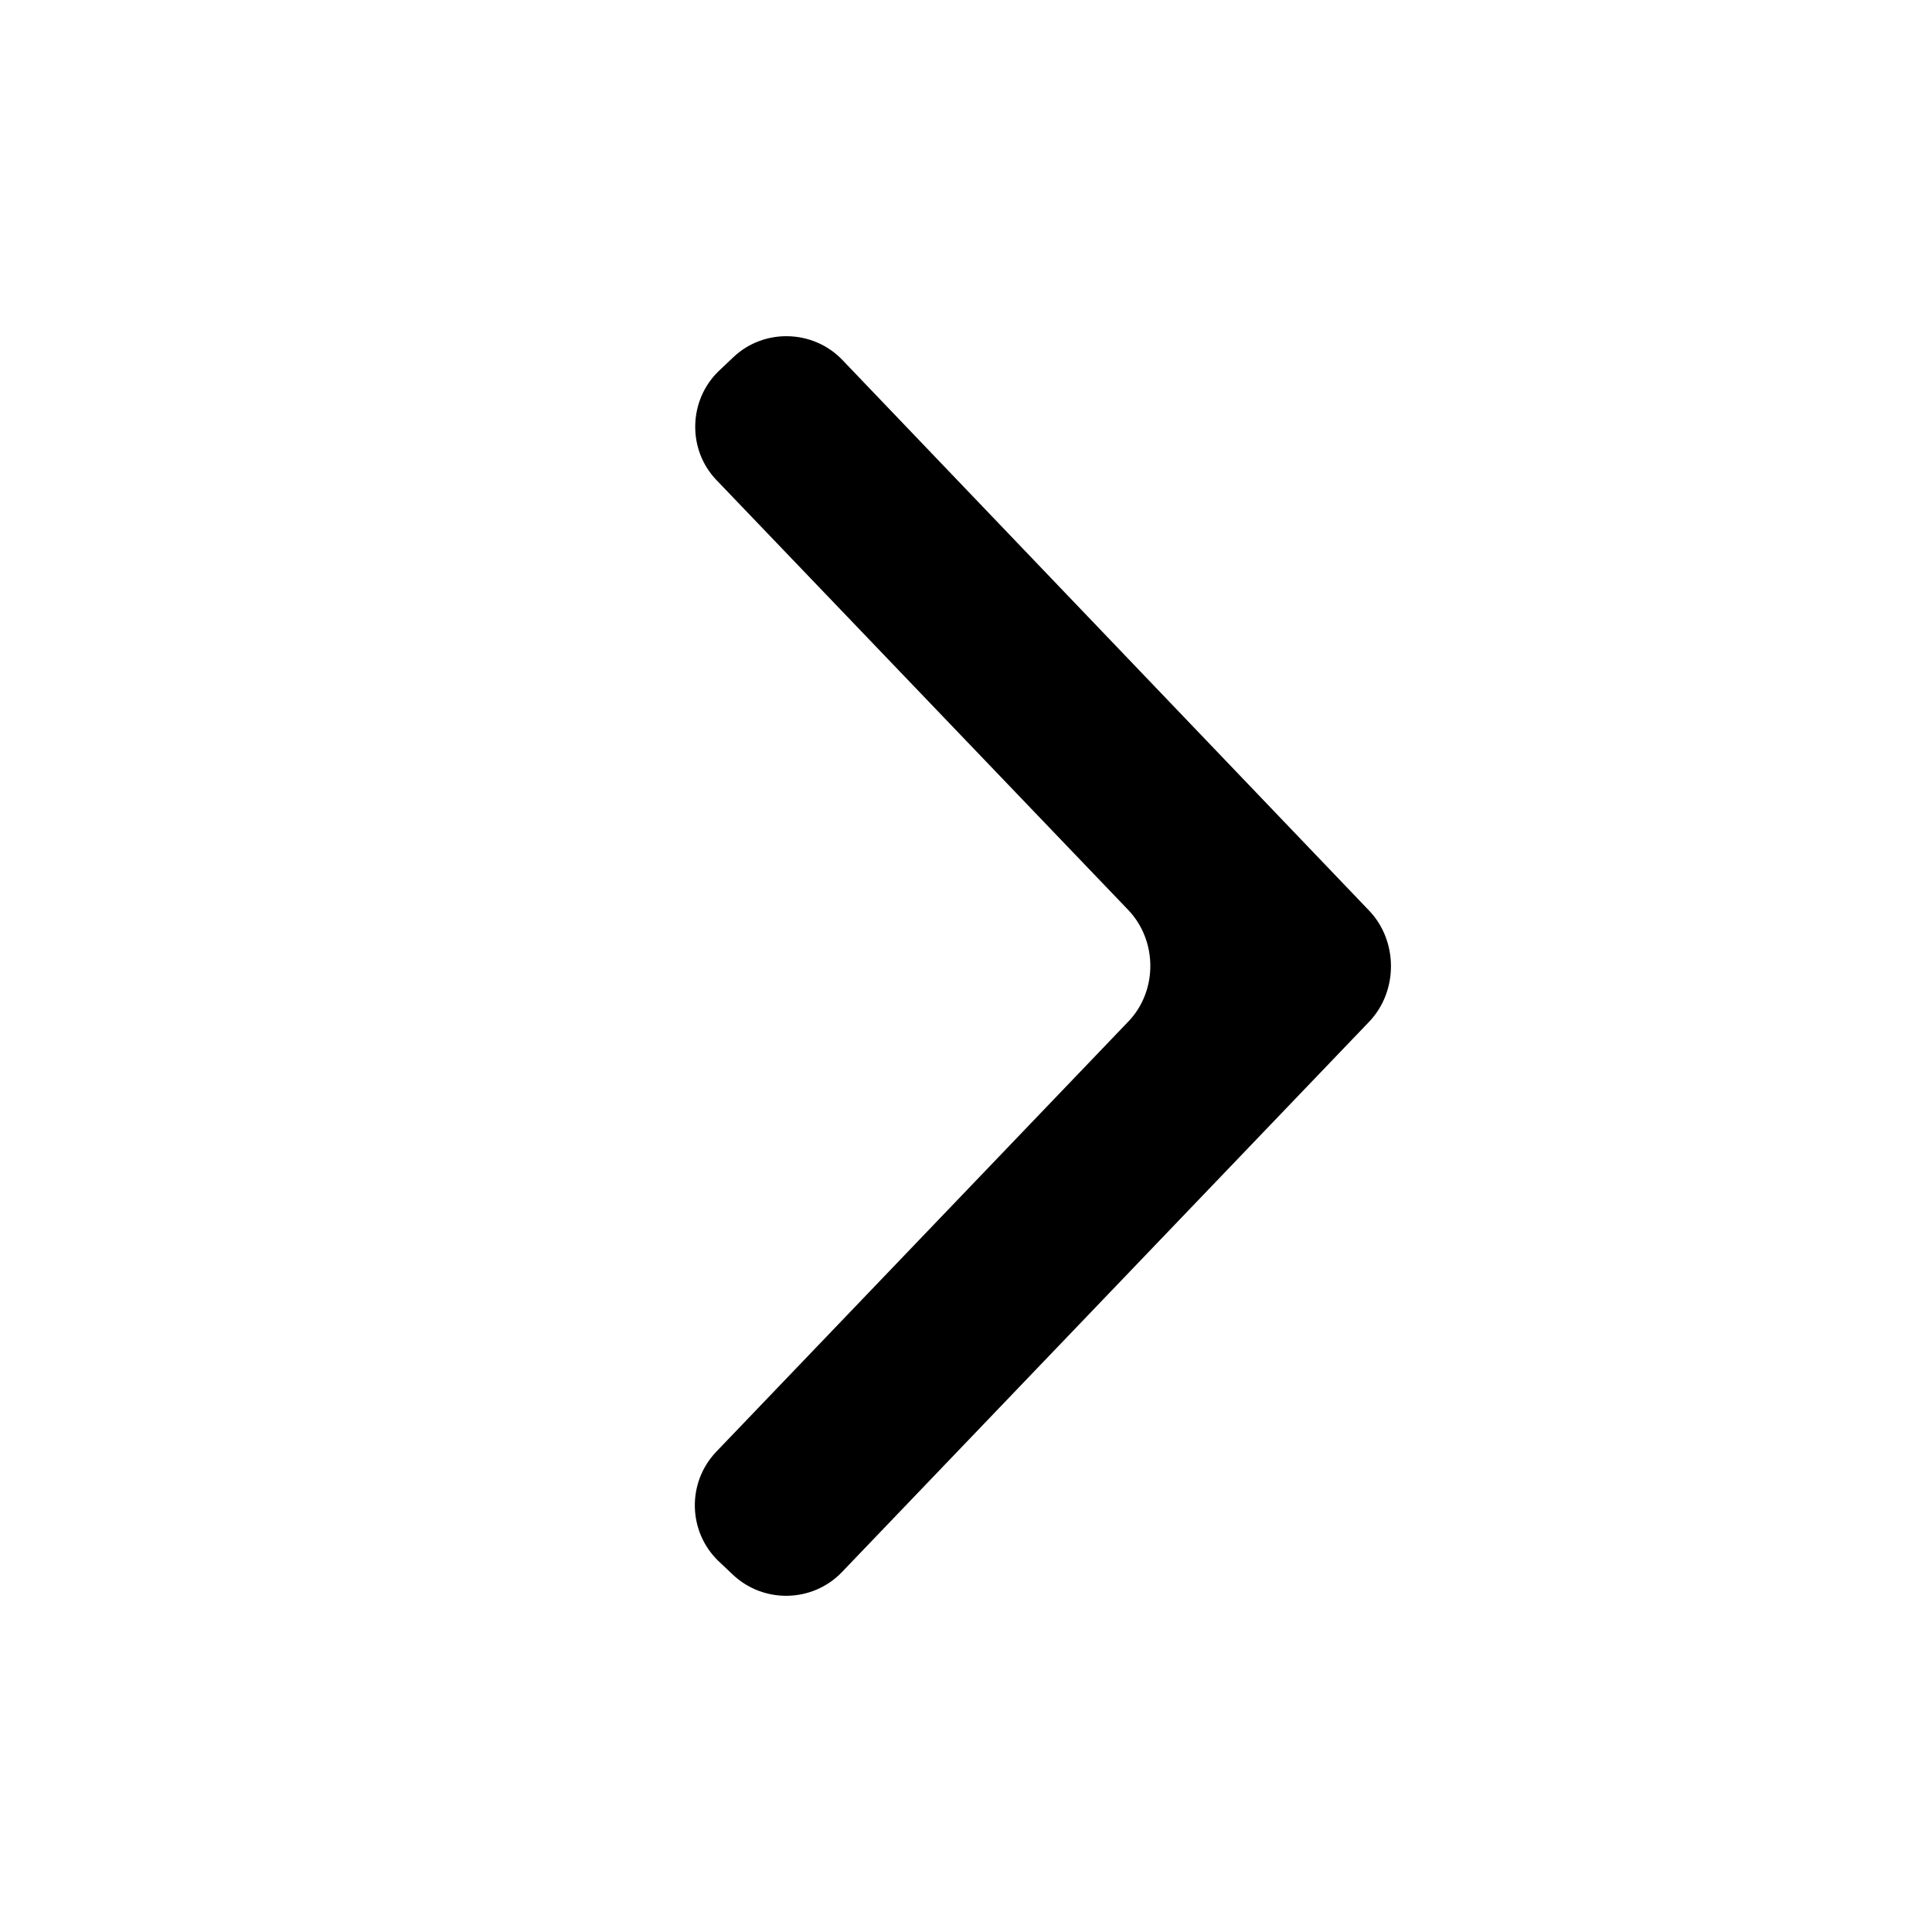
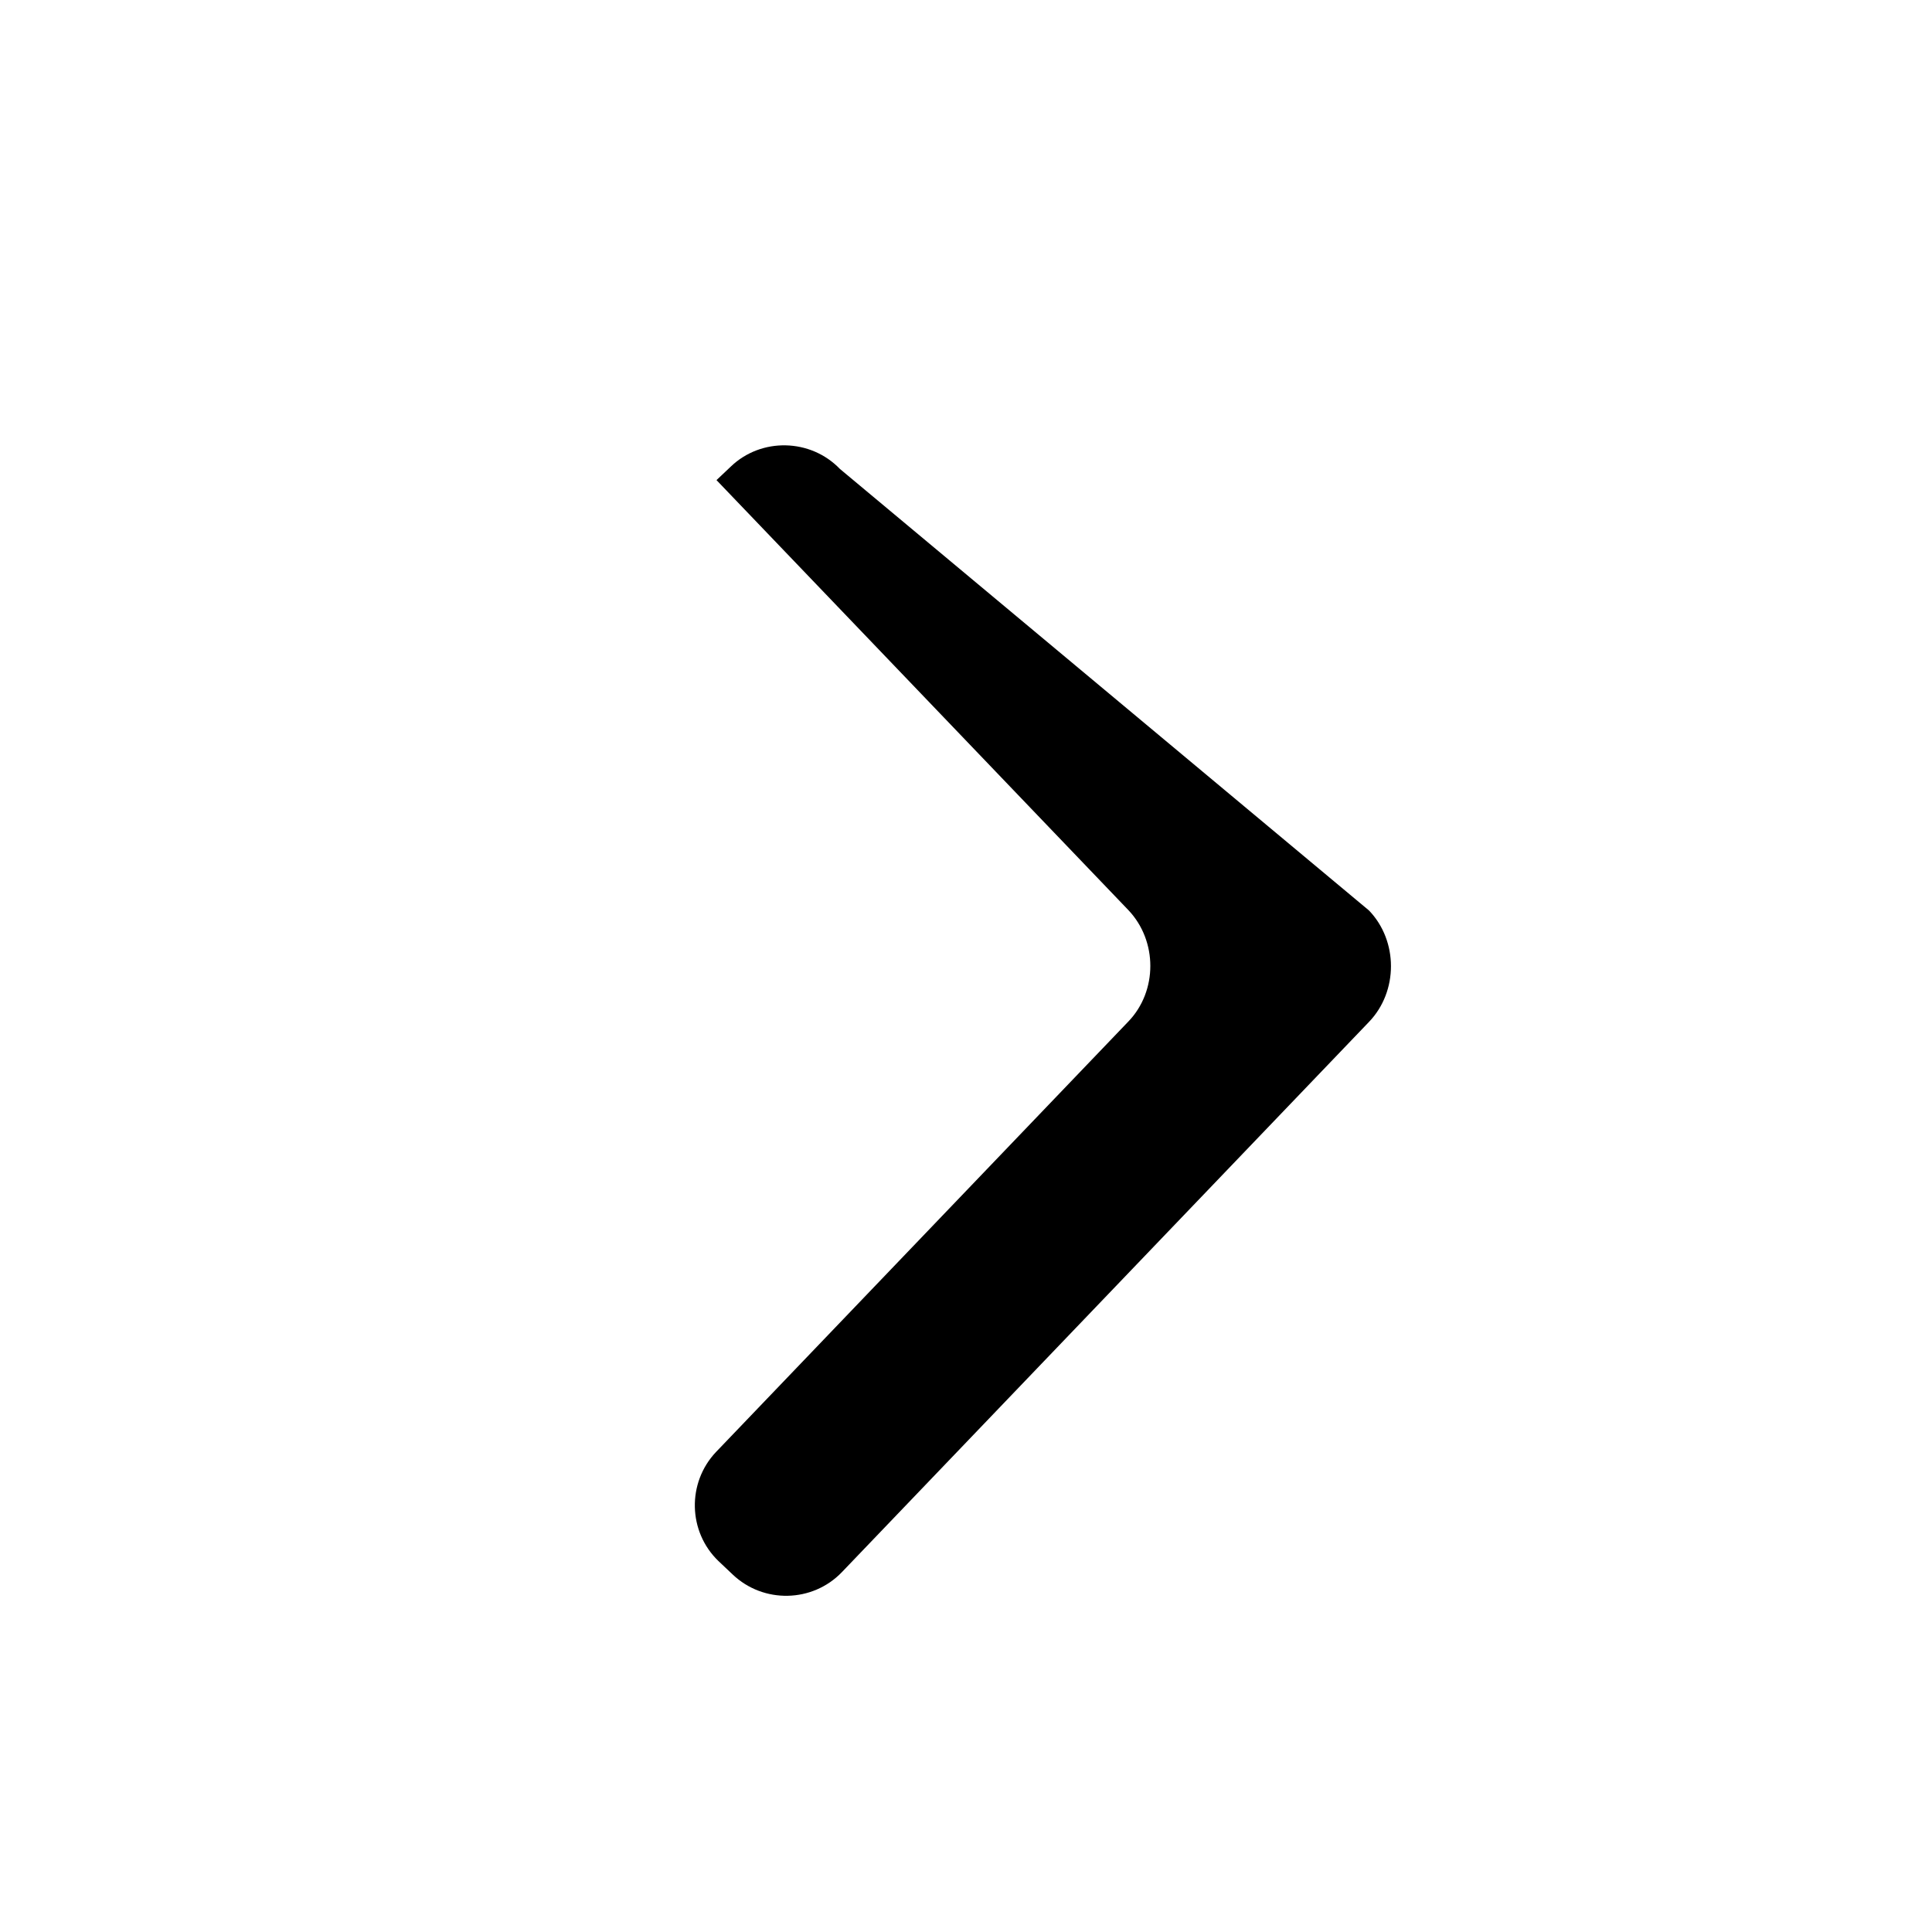
<svg xmlns="http://www.w3.org/2000/svg" version="1.1" id="Layer_1" x="0px" y="0px" viewBox="0 0 501 501" style="enable-background:new 0 0 501 501;" xml:space="preserve">
-   <path d="M218.3,407.7c-7.6,7.9-20.3,8.2-28.3,0.6l-3.7-3.5c-7.9-7.6-8.2-20.3-0.6-28.3l106.9-111.6c7.6-7.9,7.6-20.9,0-28.9  L185.8,124.5c-7.6-7.9-7.3-20.7,0.6-28.3l3.7-3.5c7.9-7.6,20.7-7.3,28.3,0.6L355,236.1c7.6,7.9,7.6,21,0,28.9L218.3,407.7z" />
+   <path d="M218.3,407.7c-7.6,7.9-20.3,8.2-28.3,0.6l-3.7-3.5c-7.9-7.6-8.2-20.3-0.6-28.3l106.9-111.6c7.6-7.9,7.6-20.9,0-28.9  L185.8,124.5l3.7-3.5c7.9-7.6,20.7-7.3,28.3,0.6L355,236.1c7.6,7.9,7.6,21,0,28.9L218.3,407.7z" />
</svg>